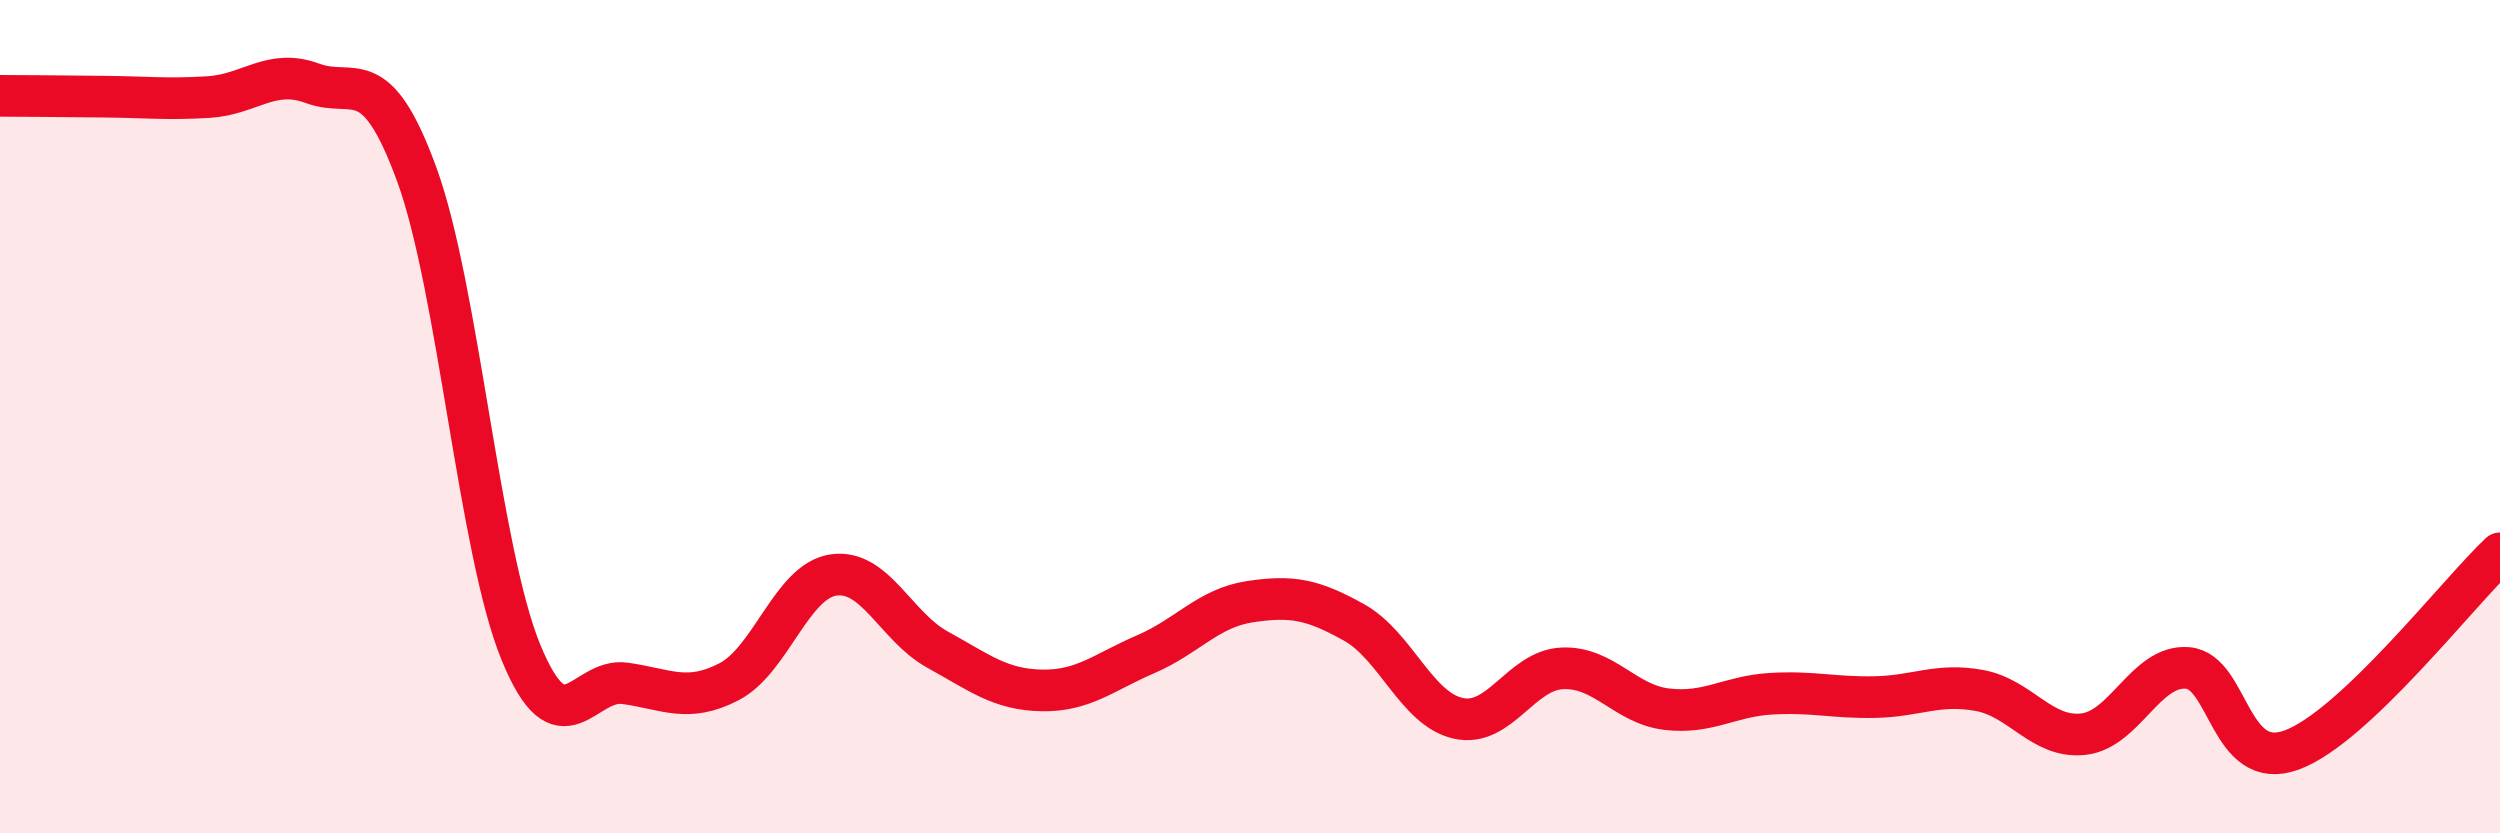
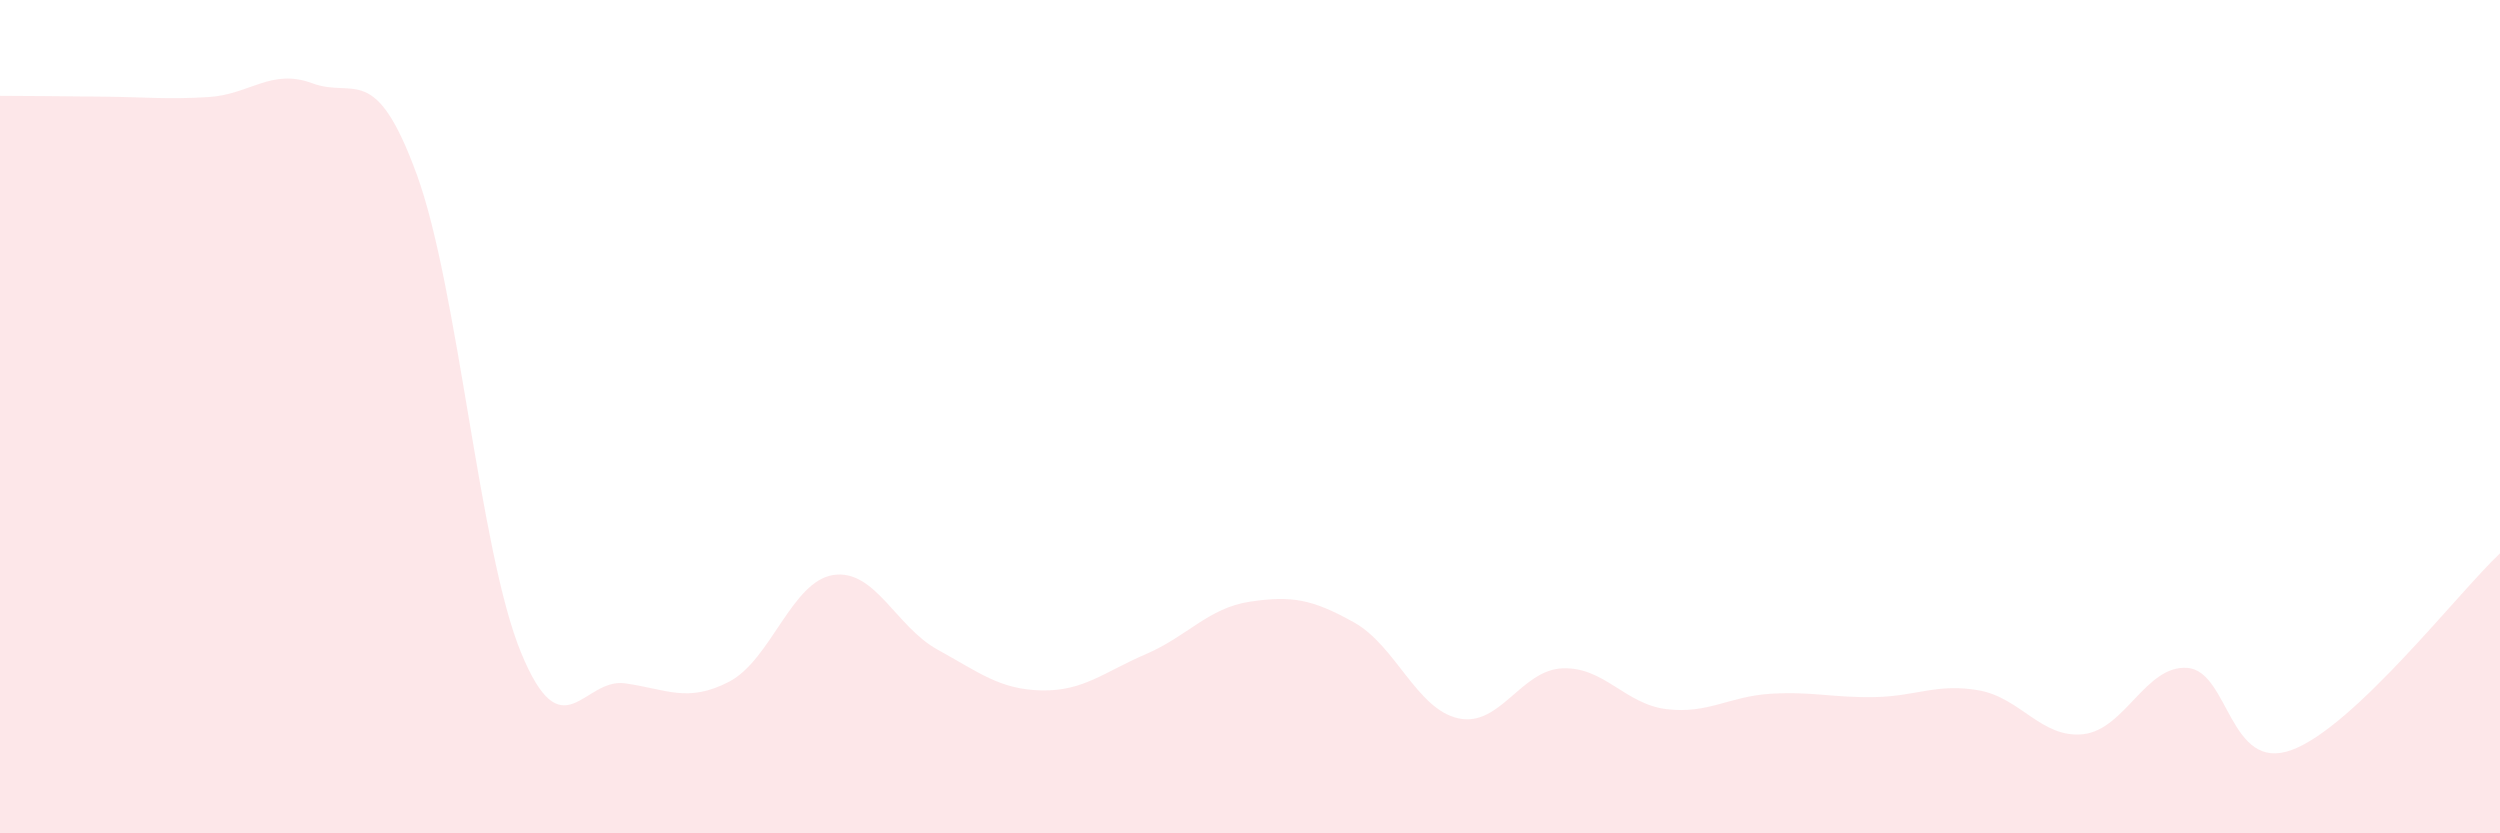
<svg xmlns="http://www.w3.org/2000/svg" width="60" height="20" viewBox="0 0 60 20">
  <path d="M 0,2.3 C 0.5,2.3 1.5,2.31 2.5,2.32 C 3.5,2.33 4,2.39 5,2.33 C 6,2.27 6.5,1.63 7.5,2 C 8.5,2.37 9,1.45 10,4.18 C 11,6.91 11.5,13.21 12.5,15.65 C 13.5,18.09 14,16.26 15,16.4 C 16,16.54 16.5,16.88 17.5,16.36 C 18.5,15.84 19,13.95 20,13.8 C 21,13.65 21.5,15.04 22.5,15.59 C 23.5,16.14 24,16.55 25,16.57 C 26,16.59 26.5,16.13 27.5,15.7 C 28.5,15.27 29,14.59 30,14.44 C 31,14.29 31.5,14.38 32.5,14.94 C 33.5,15.5 34,17.02 35,17.24 C 36,17.46 36.5,16.08 37.5,16.04 C 38.5,16 39,16.9 40,17.02 C 41,17.14 41.5,16.71 42.5,16.65 C 43.5,16.59 44,16.75 45,16.73 C 46,16.71 46.5,16.39 47.5,16.57 C 48.5,16.75 49,17.73 50,17.62 C 51,17.51 51.5,15.95 52.5,16.03 C 53.5,16.11 53.5,18.55 55,18 C 56.5,17.45 59,14.22 60,13.28L60 20L0 20Z" fill="#EB0A25" opacity="0.1" stroke-linecap="round" stroke-linejoin="round" />
-   <path d="M 0,2.3 C 0.5,2.3 1.5,2.31 2.5,2.32 C 3.5,2.33 4,2.39 5,2.33 C 6,2.27 6.5,1.63 7.5,2 C 8.5,2.37 9,1.45 10,4.18 C 11,6.91 11.5,13.21 12.5,15.65 C 13.5,18.09 14,16.26 15,16.4 C 16,16.54 16.5,16.88 17.5,16.36 C 18.5,15.84 19,13.95 20,13.8 C 21,13.65 21.5,15.04 22.5,15.59 C 23.5,16.14 24,16.55 25,16.57 C 26,16.59 26.5,16.13 27.5,15.7 C 28.5,15.27 29,14.59 30,14.44 C 31,14.29 31.5,14.38 32.5,14.94 C 33.5,15.5 34,17.02 35,17.24 C 36,17.46 36.5,16.08 37.5,16.04 C 38.5,16 39,16.9 40,17.02 C 41,17.14 41.5,16.71 42.5,16.65 C 43.5,16.59 44,16.75 45,16.73 C 46,16.71 46.5,16.39 47.5,16.57 C 48.5,16.75 49,17.73 50,17.62 C 51,17.51 51.5,15.95 52.5,16.03 C 53.5,16.11 53.5,18.55 55,18 C 56.5,17.45 59,14.22 60,13.28" stroke="#EB0A25" stroke-width="1" fill="none" stroke-linecap="round" stroke-linejoin="round" />
</svg>